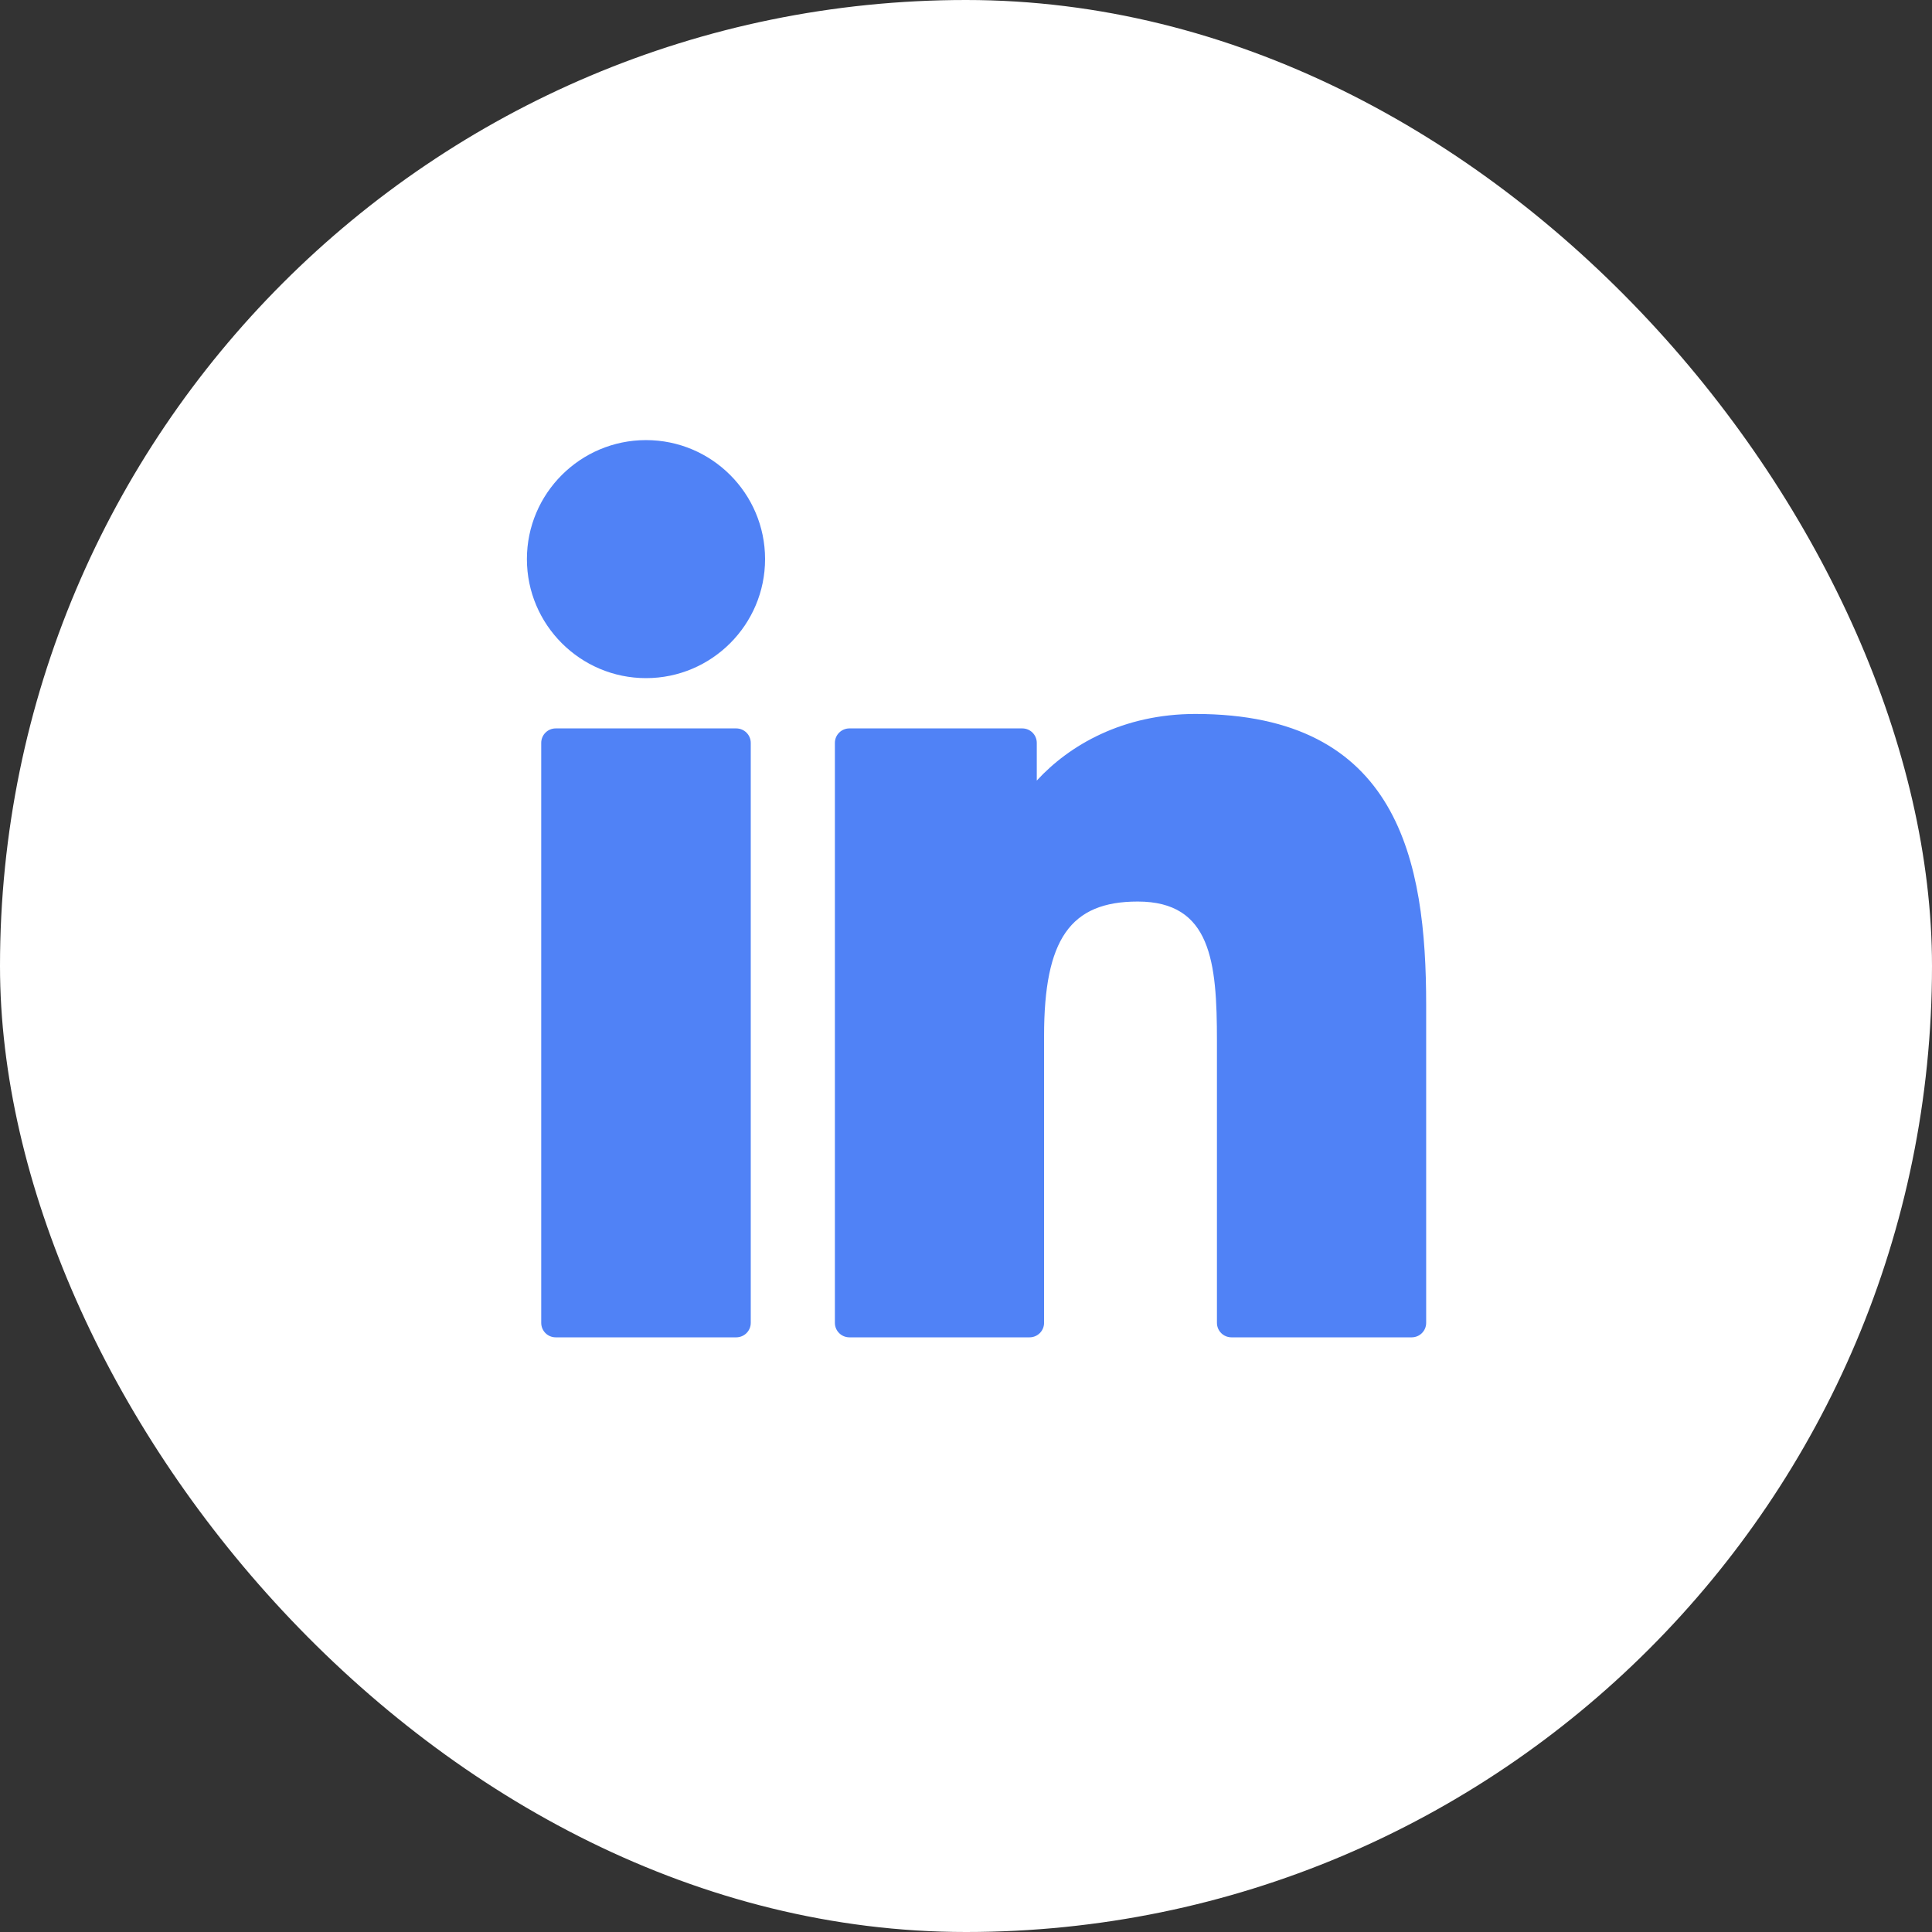
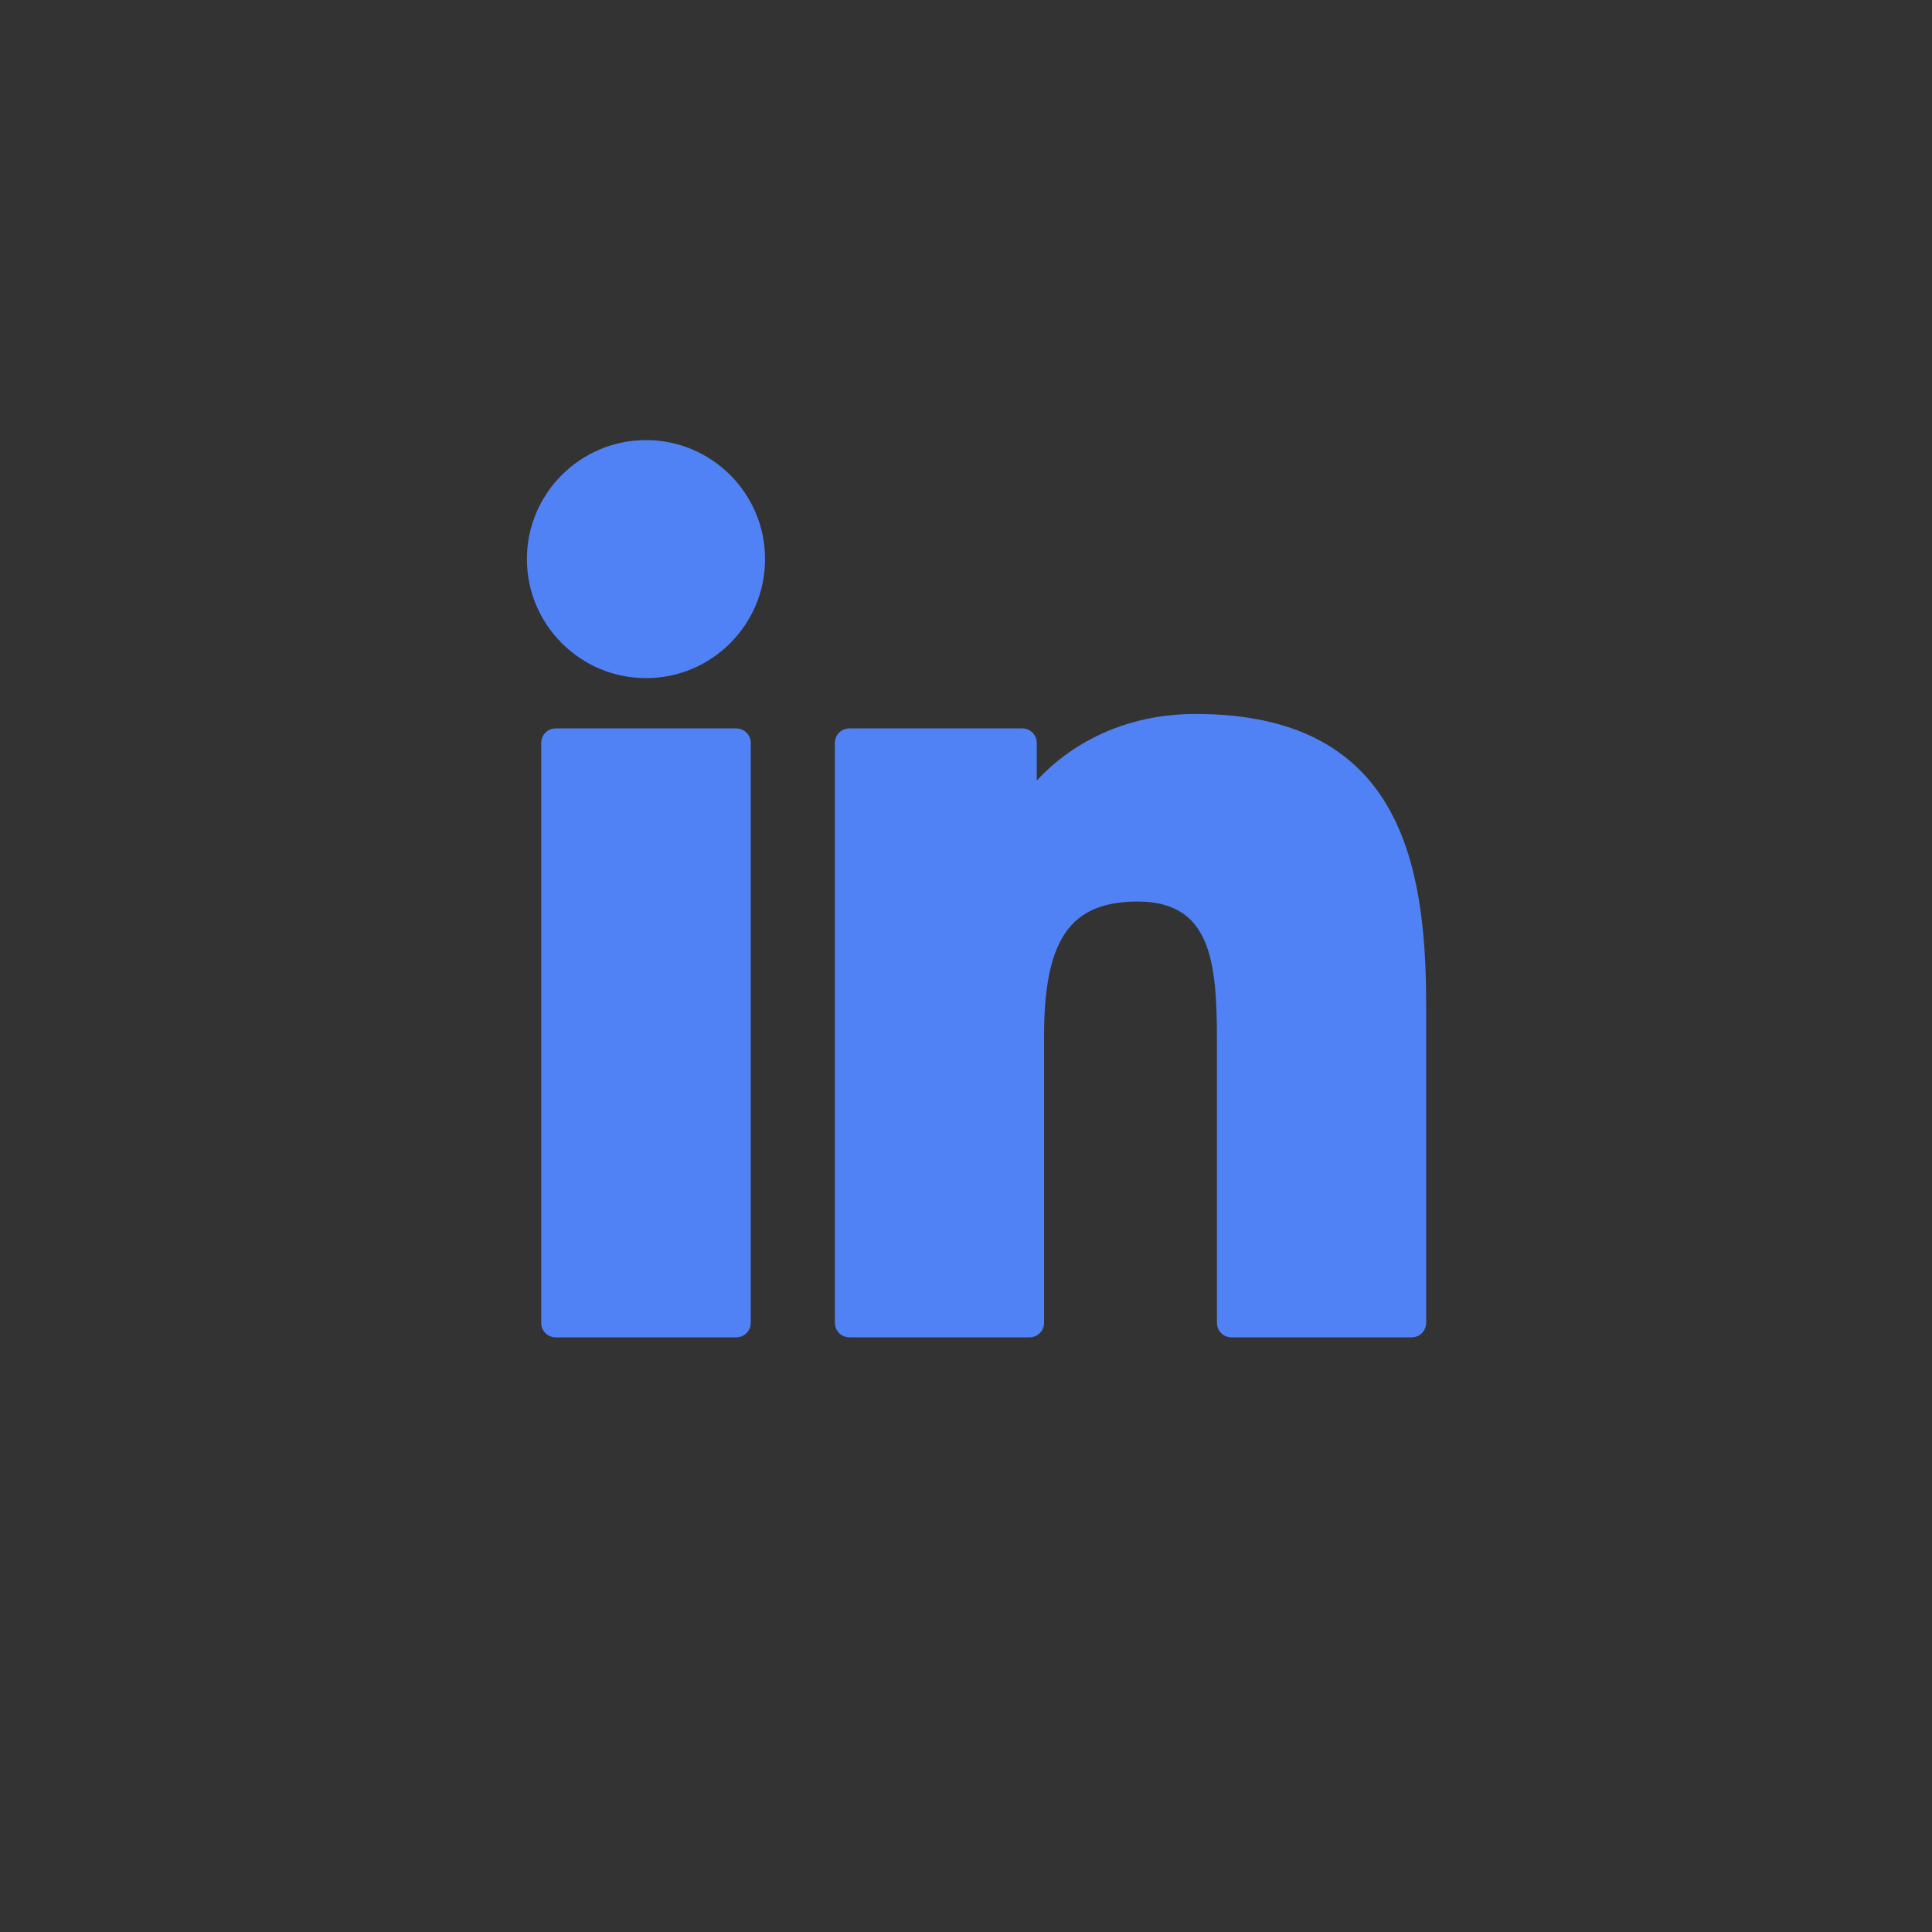
<svg xmlns="http://www.w3.org/2000/svg" width="44px" height="44px" viewBox="0 0 44 44" version="1.1">
  <rect x="0" y="0" width="44" height="44" fill="#333333" stroke="none" />
  <title>social-linkedin</title>
  <g id="Page-1" stroke="none" stroke-width="1" fill="none" fill-rule="evenodd">
    <g id="MLS-–-Articol-2" transform="translate(-1257, -5466)">
      <g id="Group-32" transform="translate(0, 5328)">
        <g id="social-linkedin" transform="translate(1257, 138)">
-           <rect id="Rectangle-Copy-23" fill="#FFFFFF" x="0" y="0" width="44" height="44" rx="22" />
          <g id="linkedin" transform="translate(12, 10)" fill="#5082F6" fill-rule="nonzero">
            <path d="M4.767,6.589 L0.656,6.589 C0.473,6.589 0.326,6.737 0.326,6.919 L0.326,20.127 C0.326,20.31 0.473,20.457 0.656,20.457 L4.767,20.457 C4.95,20.457 5.098,20.31 5.098,20.127 L5.098,6.919 C5.098,6.737 4.95,6.589 4.767,6.589 Z" id="Path" />
            <path d="M2.713,0.023 C1.217,0.023 0,1.238 0,2.733 C0,4.228 1.217,5.444 2.713,5.444 C4.208,5.444 5.424,4.227 5.424,2.733 C5.424,1.238 4.208,0.023 2.713,0.023 Z" id="Path" />
            <path d="M15.225,6.26 C13.574,6.26 12.353,6.97 11.612,7.777 L11.612,6.919 C11.612,6.737 11.465,6.589 11.282,6.589 L7.345,6.589 C7.162,6.589 7.014,6.737 7.014,6.919 L7.014,20.127 C7.014,20.31 7.162,20.457 7.345,20.457 L11.447,20.457 C11.63,20.457 11.778,20.31 11.778,20.127 L11.778,13.592 C11.778,11.39 12.376,10.532 13.911,10.532 C15.583,10.532 15.715,11.907 15.715,13.705 L15.715,20.127 C15.715,20.31 15.863,20.457 16.046,20.457 L20.15,20.457 C20.332,20.457 20.48,20.31 20.48,20.127 L20.48,12.882 C20.48,9.608 19.856,6.26 15.225,6.26 Z" id="Path" />
          </g>
        </g>
      </g>
    </g>
  </g>
</svg>